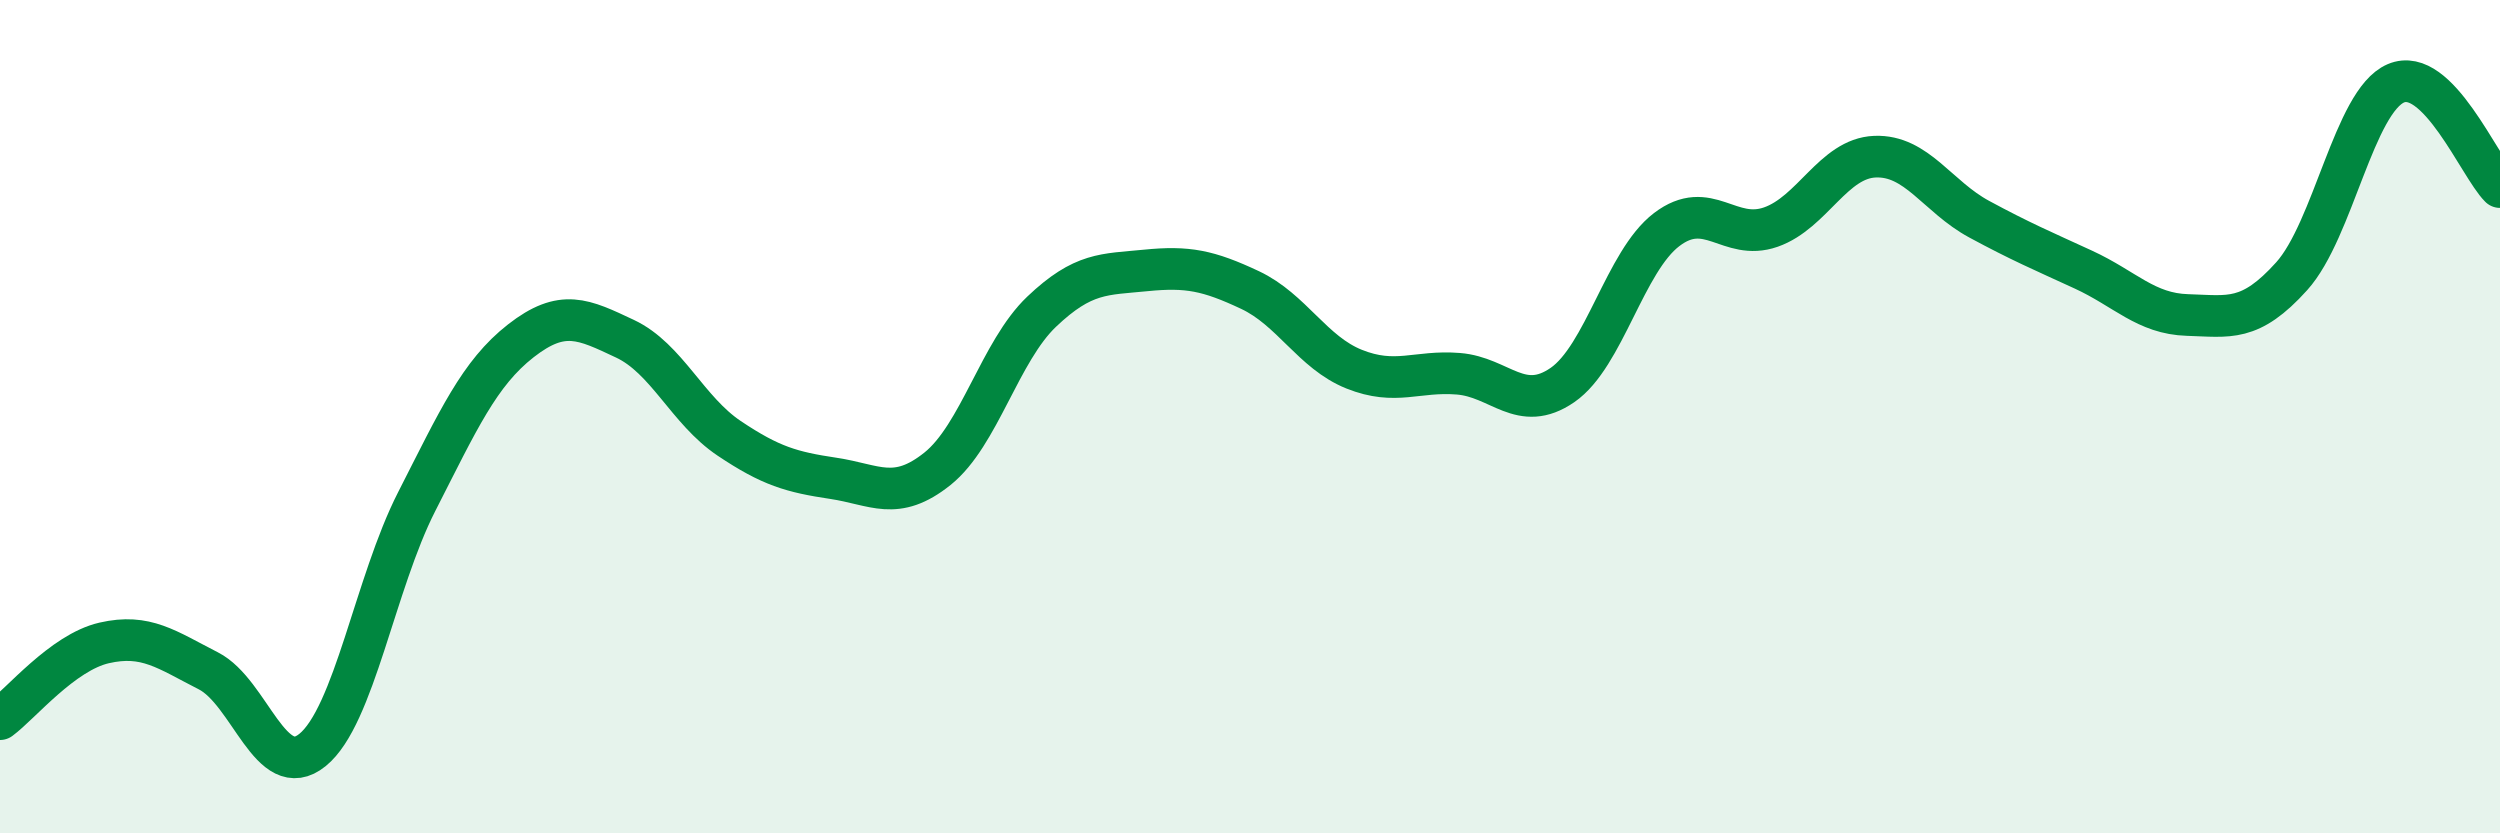
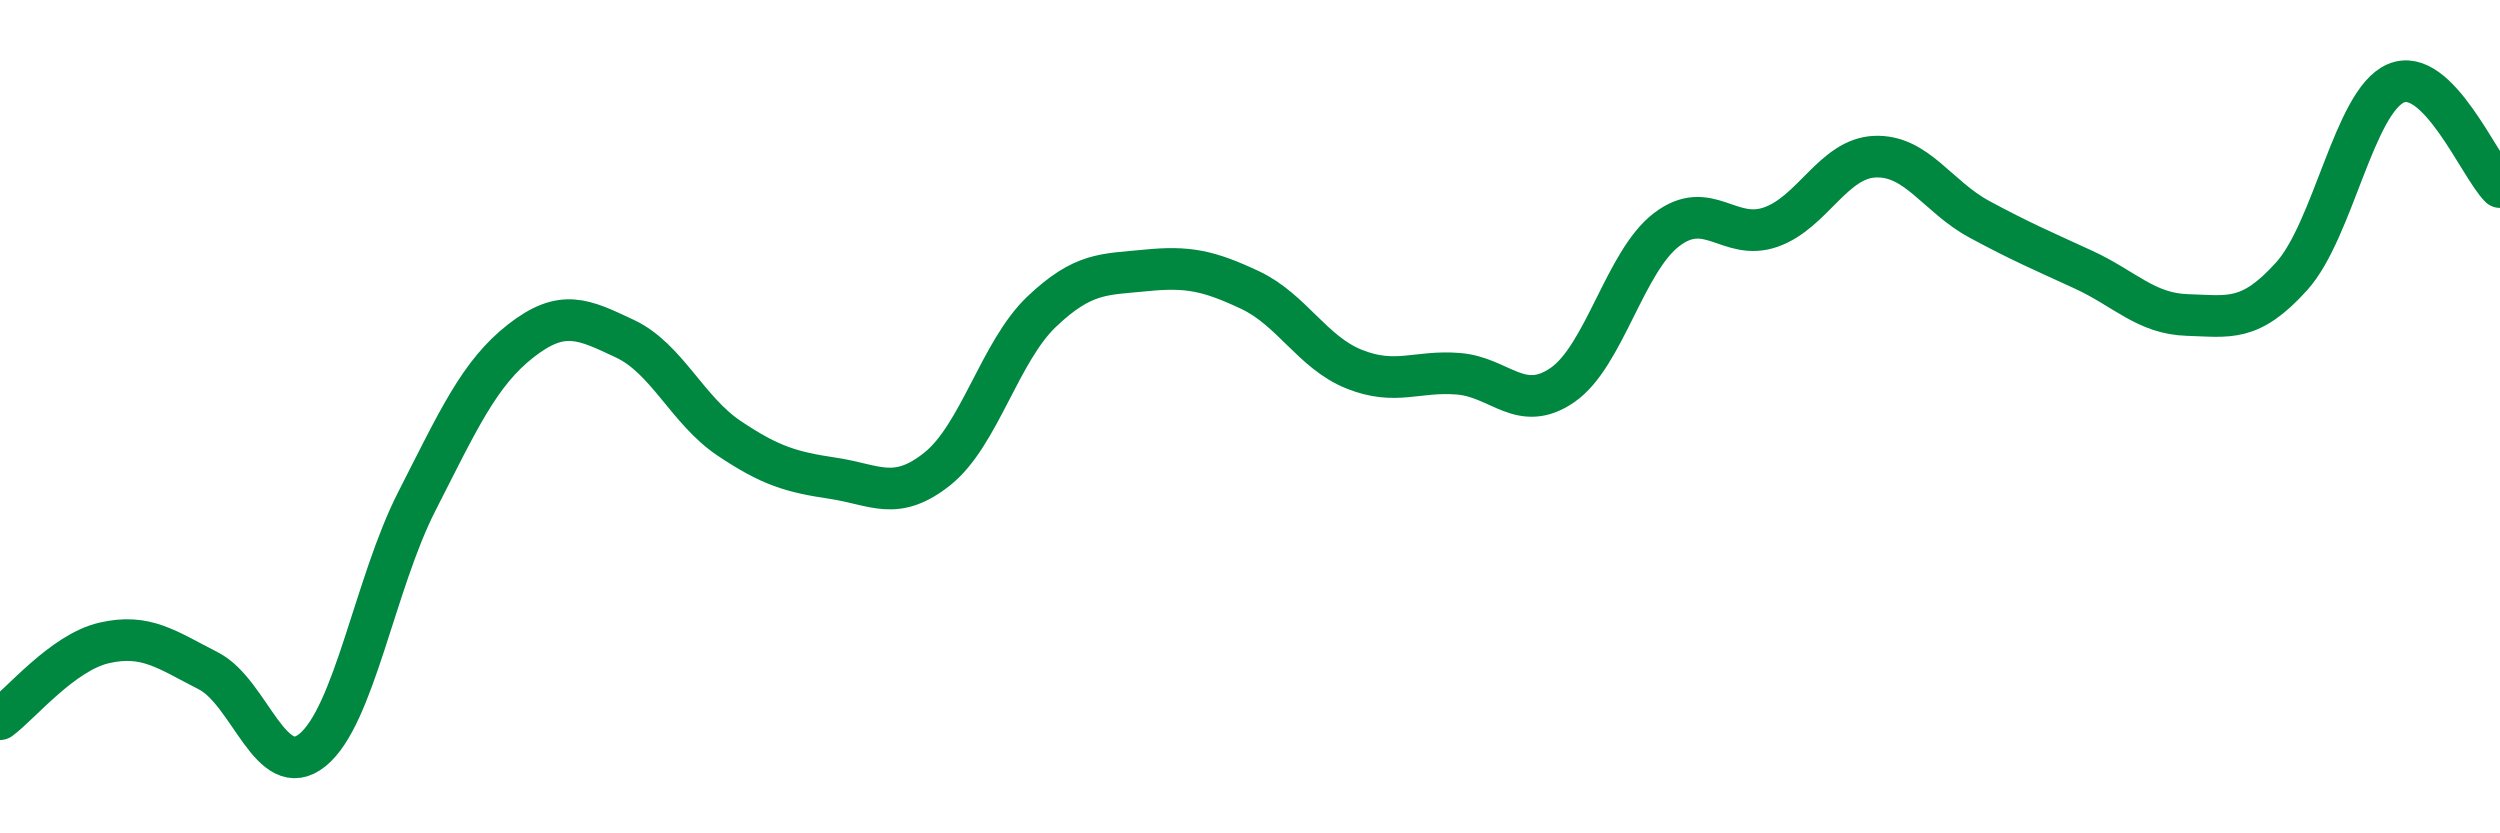
<svg xmlns="http://www.w3.org/2000/svg" width="60" height="20" viewBox="0 0 60 20">
-   <path d="M 0,17.26 C 0.5,16.89 1.5,15.66 2.5,15.43 C 3.5,15.2 4,15.59 5,16.1 C 6,16.61 6.5,18.81 7.5,18 C 8.5,17.19 9,14 10,12.04 C 11,10.08 11.5,8.96 12.5,8.18 C 13.5,7.4 14,7.66 15,8.13 C 16,8.6 16.5,9.85 17.5,10.52 C 18.5,11.19 19,11.33 20,11.48 C 21,11.63 21.5,12.05 22.5,11.25 C 23.5,10.45 24,8.43 25,7.48 C 26,6.53 26.5,6.59 27.5,6.49 C 28.5,6.39 29,6.49 30,6.96 C 31,7.43 31.5,8.46 32.5,8.86 C 33.5,9.26 34,8.89 35,8.97 C 36,9.05 36.5,9.93 37.5,9.24 C 38.5,8.55 39,6.27 40,5.51 C 41,4.75 41.5,5.8 42.5,5.45 C 43.5,5.1 44,3.8 45,3.76 C 46,3.72 46.5,4.72 47.5,5.26 C 48.5,5.8 49,6.01 50,6.47 C 51,6.93 51.5,7.53 52.5,7.56 C 53.5,7.59 54,7.74 55,6.63 C 56,5.52 56.5,2.43 57.5,2 C 58.5,1.57 59.5,3.99 60,4.49L60 20L0 20Z" fill="#008740" opacity="0.1" stroke-linecap="round" stroke-linejoin="round" />
  <path d="M 0,17.26 C 0.5,16.89 1.5,15.66 2.5,15.43 C 3.5,15.2 4,15.59 5,16.1 C 6,16.61 6.5,18.81 7.5,18 C 8.5,17.19 9,14 10,12.04 C 11,10.08 11.5,8.96 12.5,8.18 C 13.5,7.4 14,7.66 15,8.13 C 16,8.6 16.5,9.85 17.5,10.52 C 18.5,11.19 19,11.33 20,11.48 C 21,11.63 21.5,12.05 22.5,11.25 C 23.5,10.45 24,8.43 25,7.48 C 26,6.53 26.5,6.59 27.5,6.49 C 28.5,6.39 29,6.49 30,6.96 C 31,7.43 31.5,8.46 32.5,8.86 C 33.5,9.26 34,8.89 35,8.97 C 36,9.05 36.5,9.93 37.5,9.24 C 38.5,8.55 39,6.27 40,5.51 C 41,4.75 41.5,5.8 42.5,5.45 C 43.5,5.1 44,3.8 45,3.76 C 46,3.72 46.5,4.72 47.5,5.26 C 48.5,5.8 49,6.01 50,6.47 C 51,6.93 51.5,7.53 52.5,7.56 C 53.5,7.59 54,7.74 55,6.63 C 56,5.52 56.5,2.43 57.5,2 C 58.5,1.57 59.5,3.99 60,4.49" stroke="#008740" stroke-width="1" fill="none" stroke-linecap="round" stroke-linejoin="round" />
</svg>